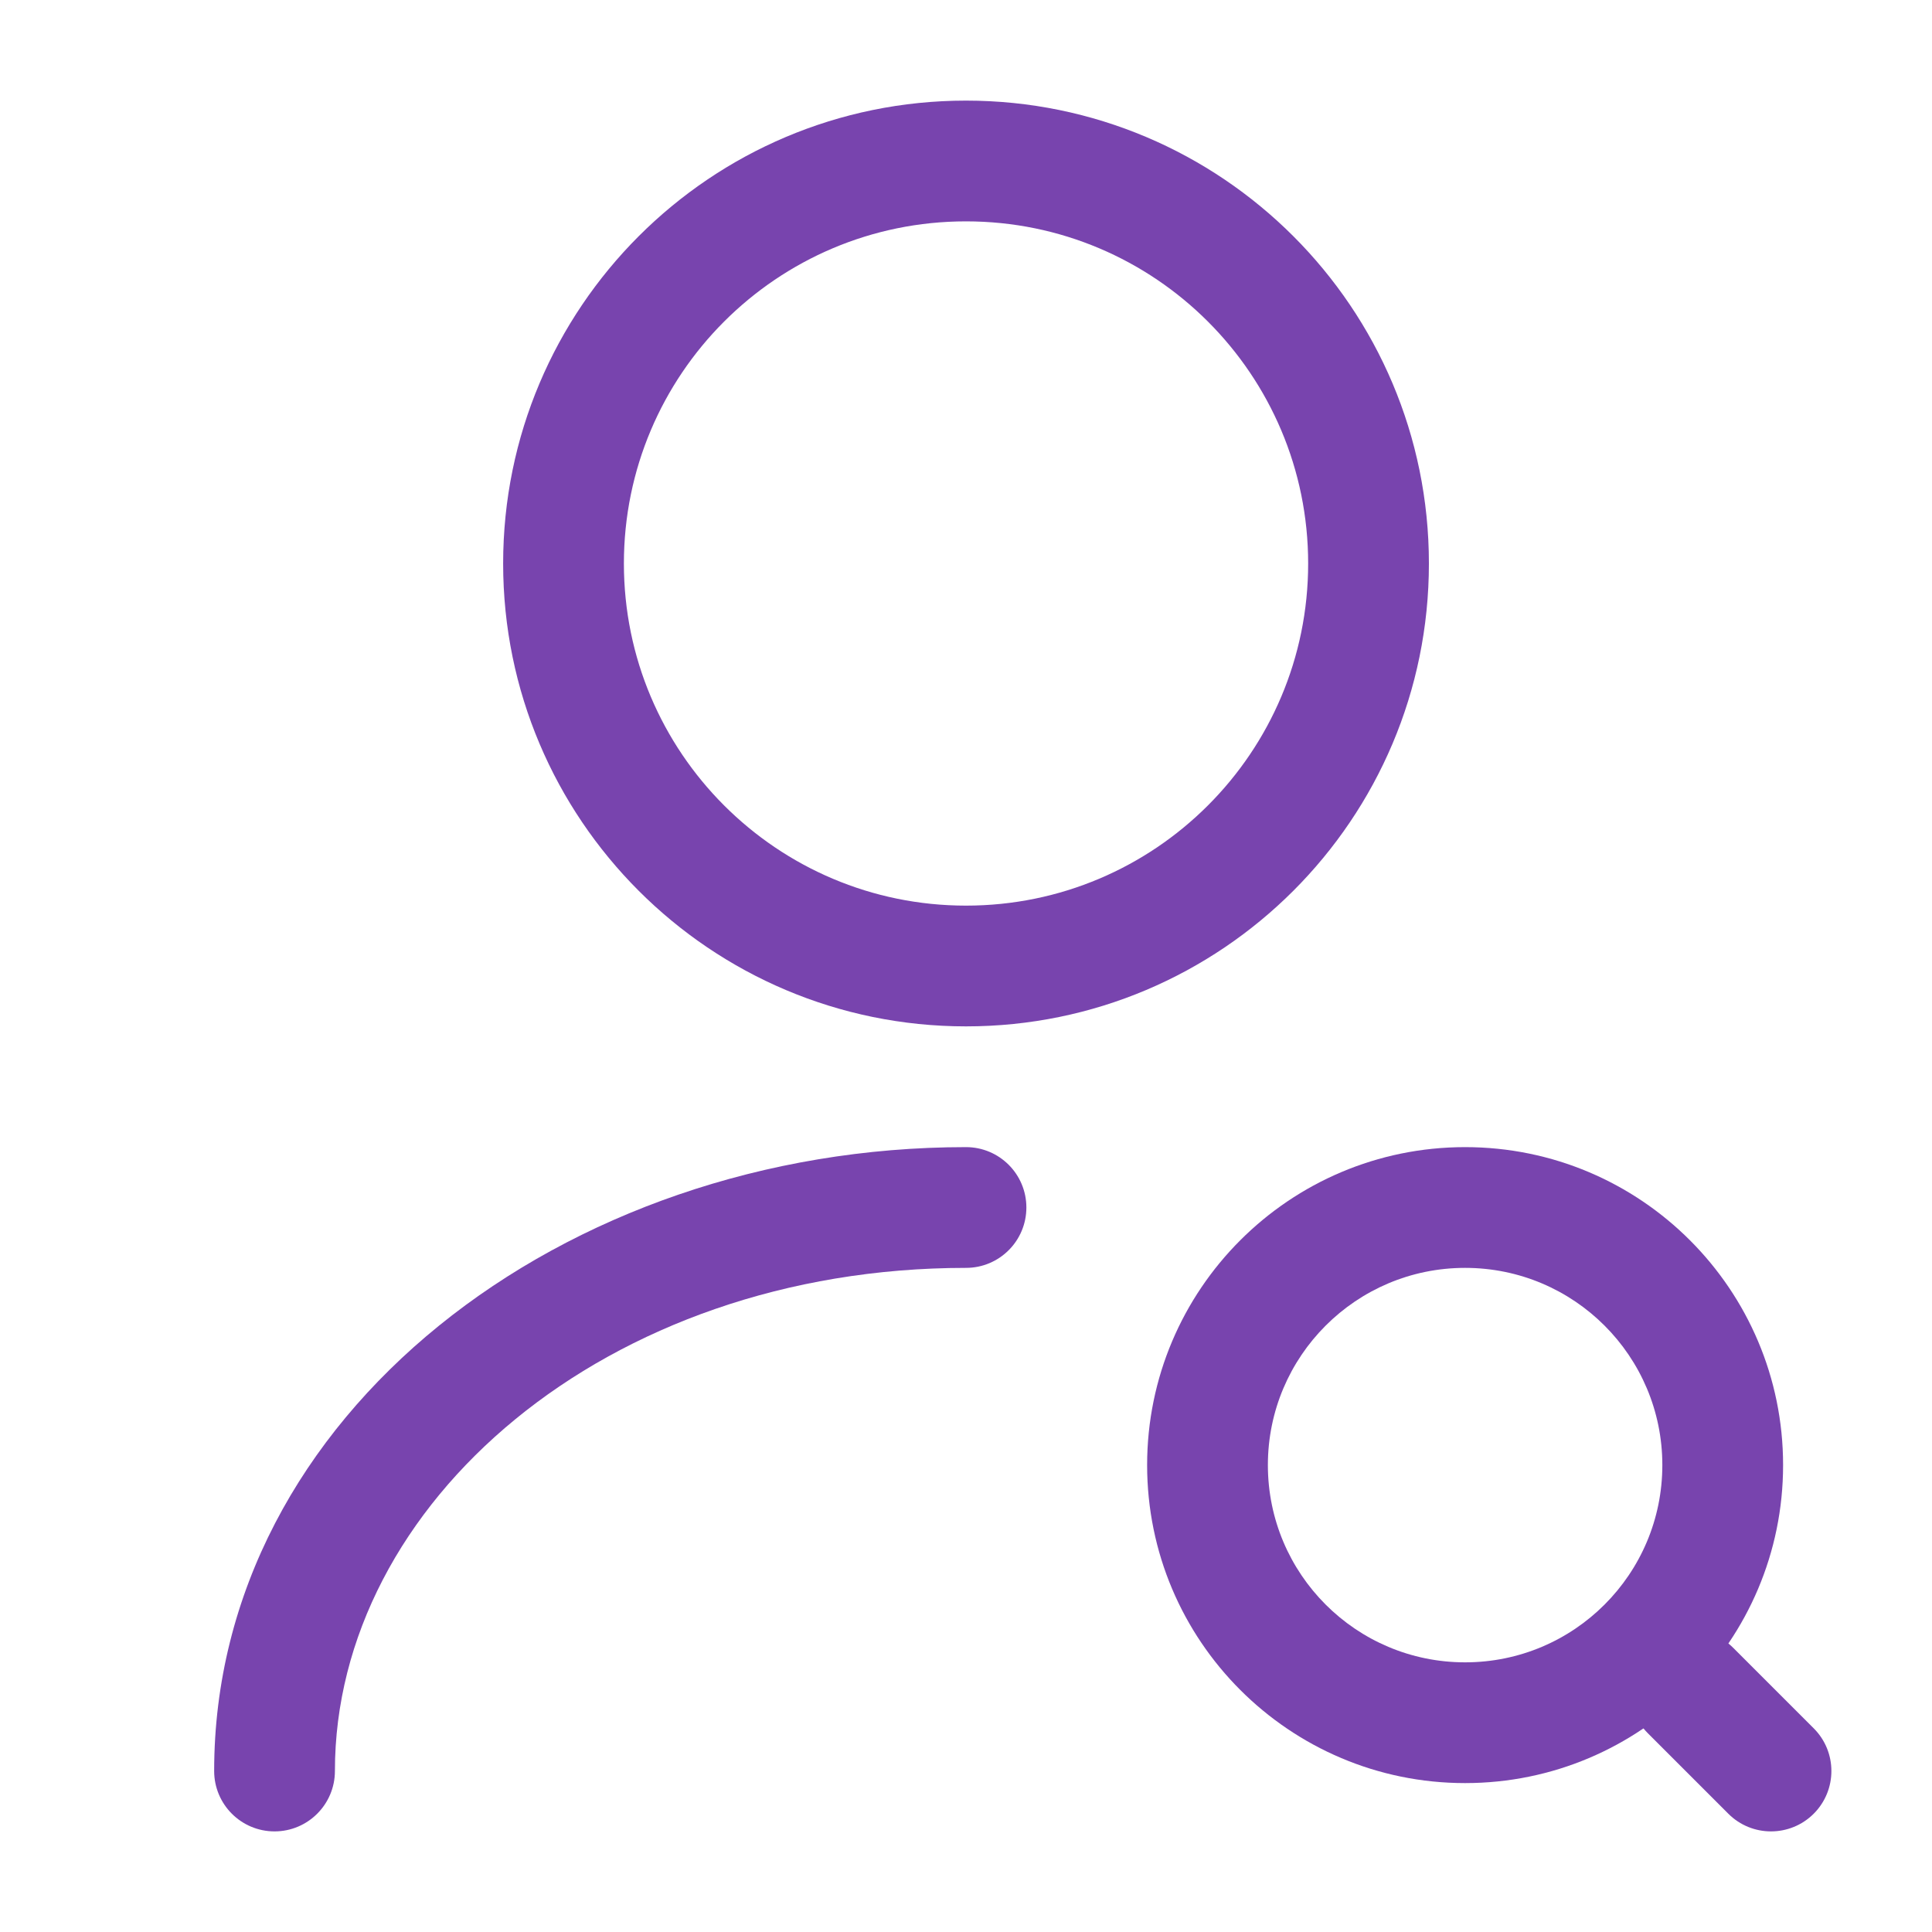
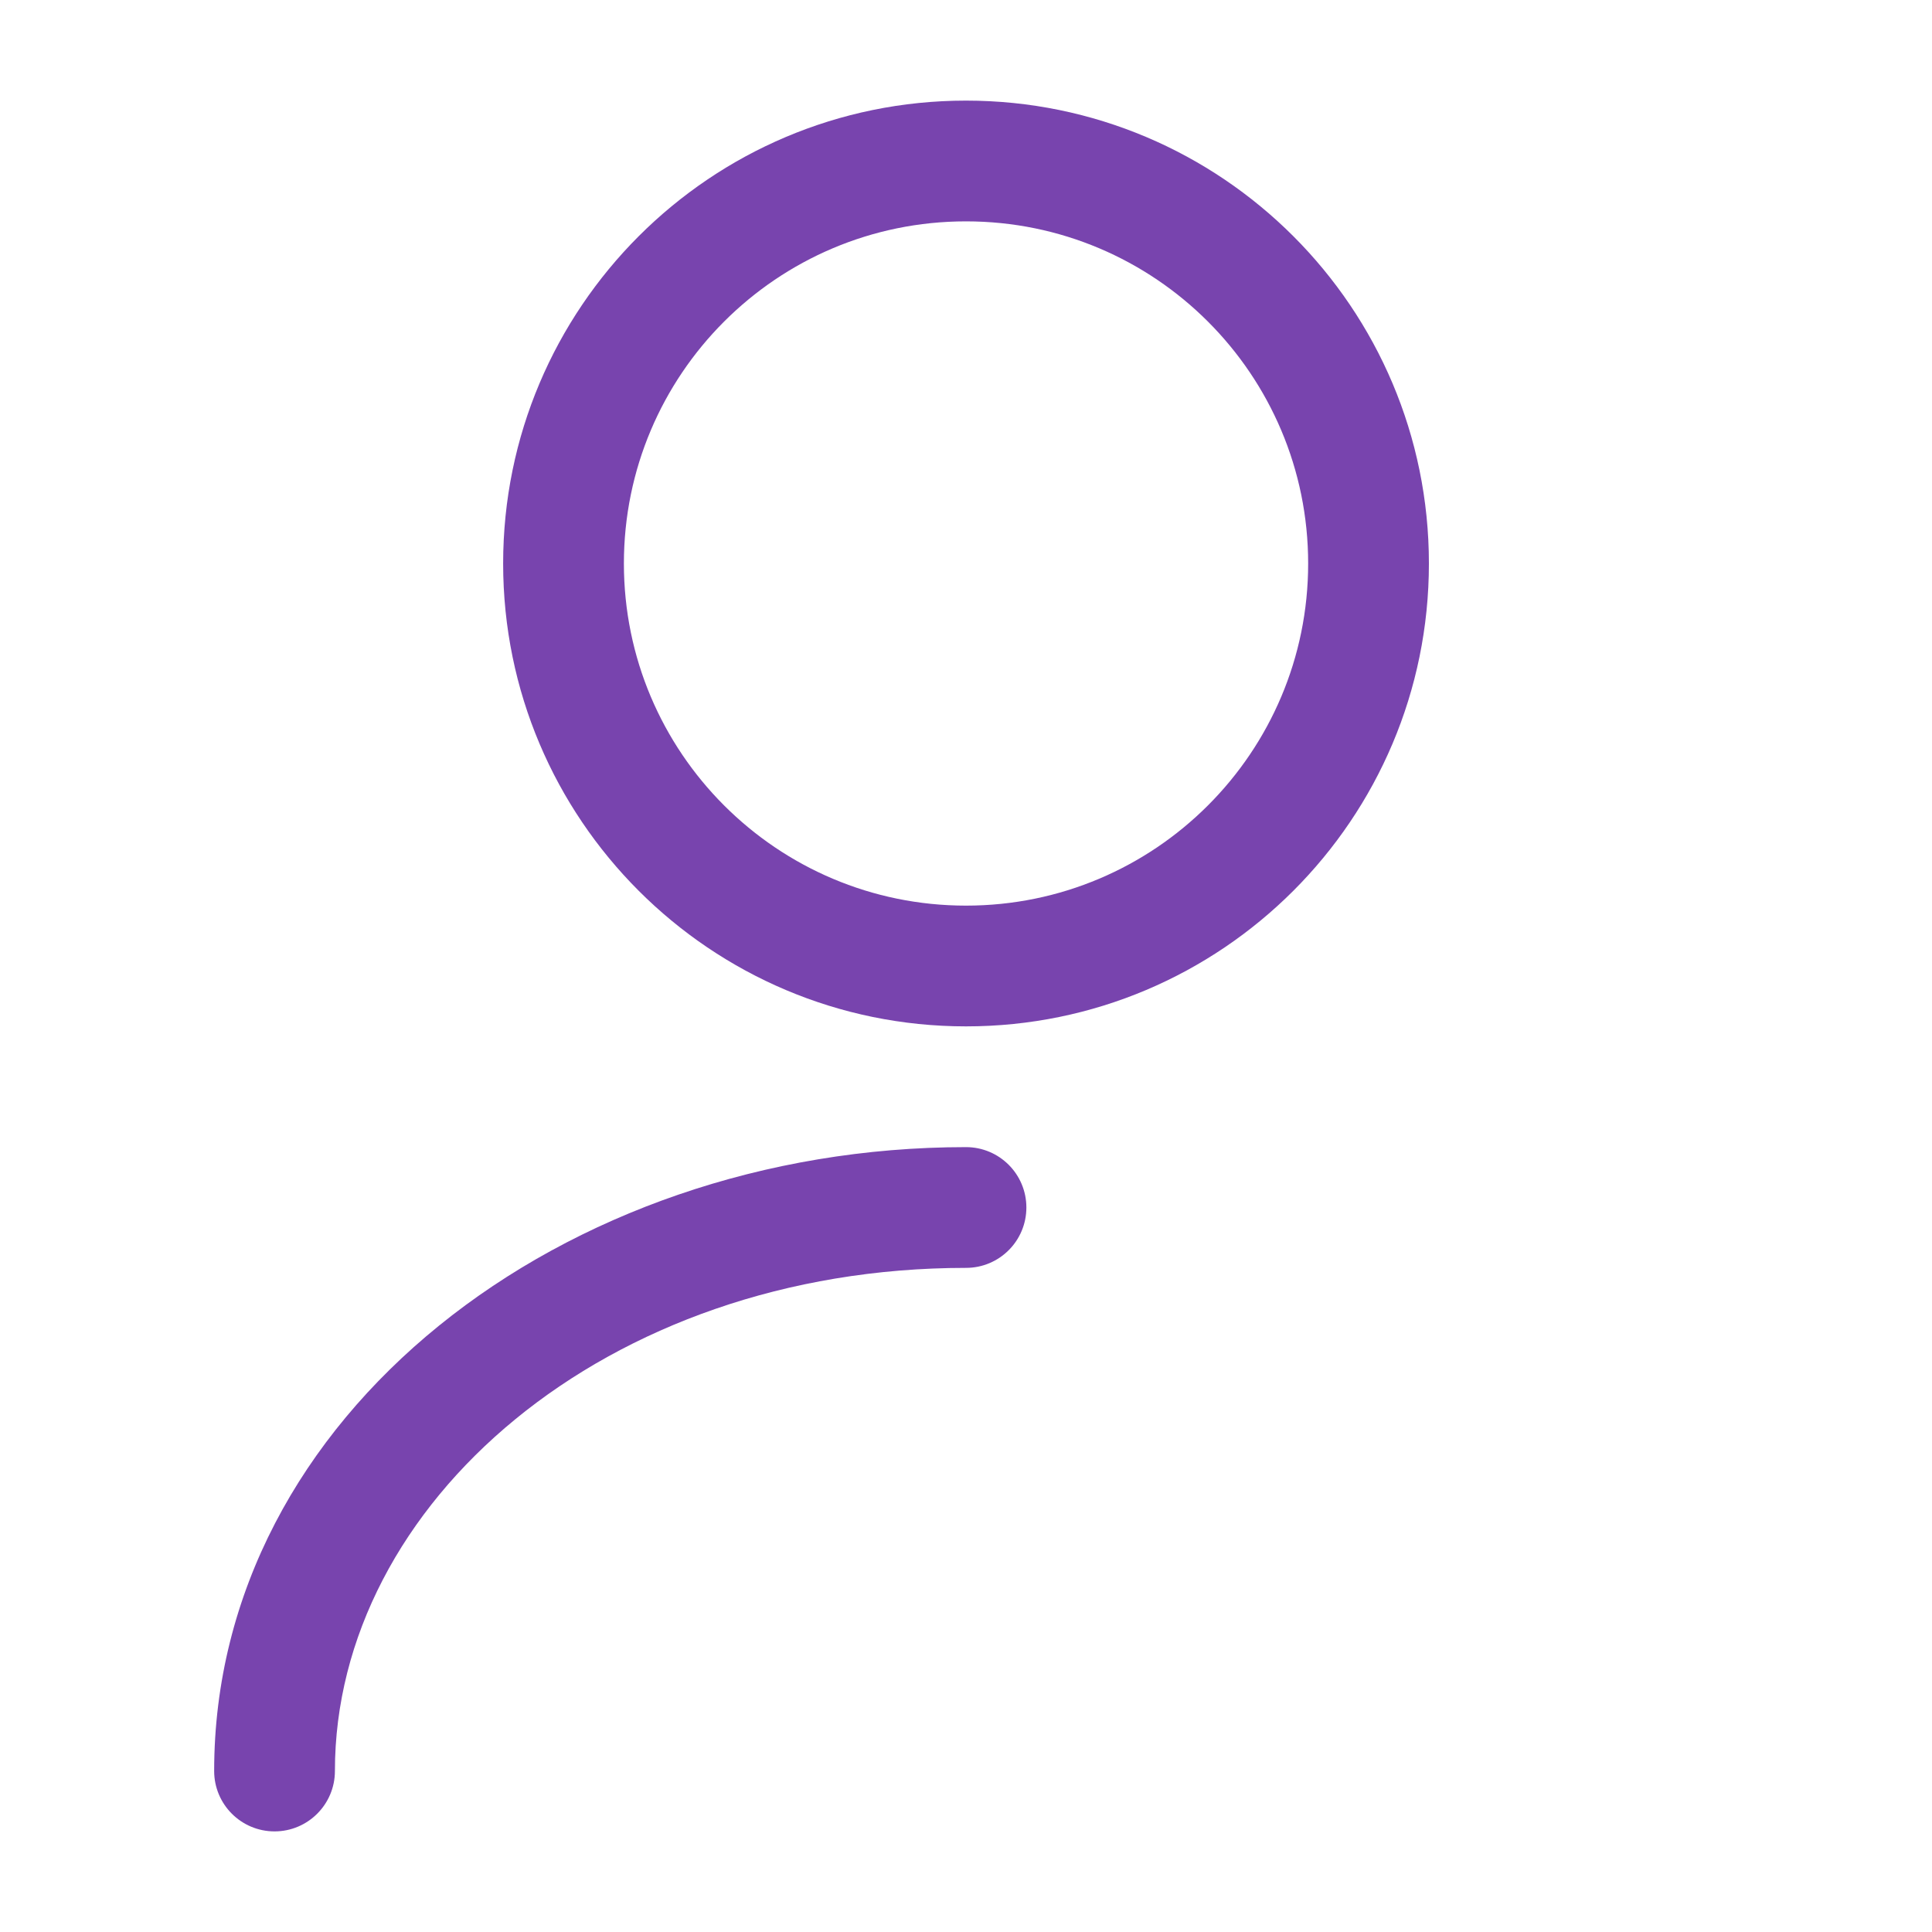
<svg xmlns="http://www.w3.org/2000/svg" width="40" height="40" viewBox="0 0 40 40" fill="none">
  <path fill-rule="evenodd" clip-rule="evenodd" d="M20 4.583C16.088 4.583 12.917 7.755 12.917 11.667C12.917 15.579 16.088 18.75 20 18.75C23.912 18.75 27.084 15.579 27.084 11.667C27.084 7.755 23.912 4.583 20 4.583ZM10.417 11.667C10.417 6.374 14.708 2.083 20 2.083C25.293 2.083 29.584 6.374 29.584 11.667C29.584 16.959 25.293 21.25 20 21.25C14.708 21.25 10.417 16.959 10.417 11.667Z" fill="#7844AE" />
  <path fill-rule="evenodd" clip-rule="evenodd" d="M20 26.25C12.538 26.25 6.934 31.135 6.934 36.667C6.934 37.357 6.374 37.917 5.684 37.917C4.993 37.917 4.434 37.357 4.434 36.667C4.434 29.299 11.662 23.75 20 23.75C20.691 23.75 21.25 24.31 21.25 25C21.25 25.69 20.691 26.25 20 26.25Z" fill="#7844AE" />
-   <path fill-rule="evenodd" clip-rule="evenodd" d="M30.333 26.25C28.078 26.25 26.25 28.078 26.25 30.333C26.25 32.589 28.078 34.417 30.333 34.417C32.589 34.417 34.417 32.589 34.417 30.333C34.417 28.078 32.589 26.25 30.333 26.25ZM23.75 30.333C23.75 26.698 26.698 23.75 30.333 23.75C33.969 23.75 36.917 26.698 36.917 30.333C36.917 33.969 33.969 36.917 30.333 36.917C26.698 36.917 23.75 33.969 23.75 30.333Z" fill="#7844AE" />
-   <path fill-rule="evenodd" clip-rule="evenodd" d="M34.116 34.116C34.604 33.628 35.396 33.628 35.884 34.116L37.551 35.783C38.039 36.271 38.039 37.062 37.551 37.551C37.062 38.039 36.271 38.039 35.783 37.551L34.116 35.884C33.628 35.396 33.628 34.604 34.116 34.116Z" fill="#7844AE" />
</svg>